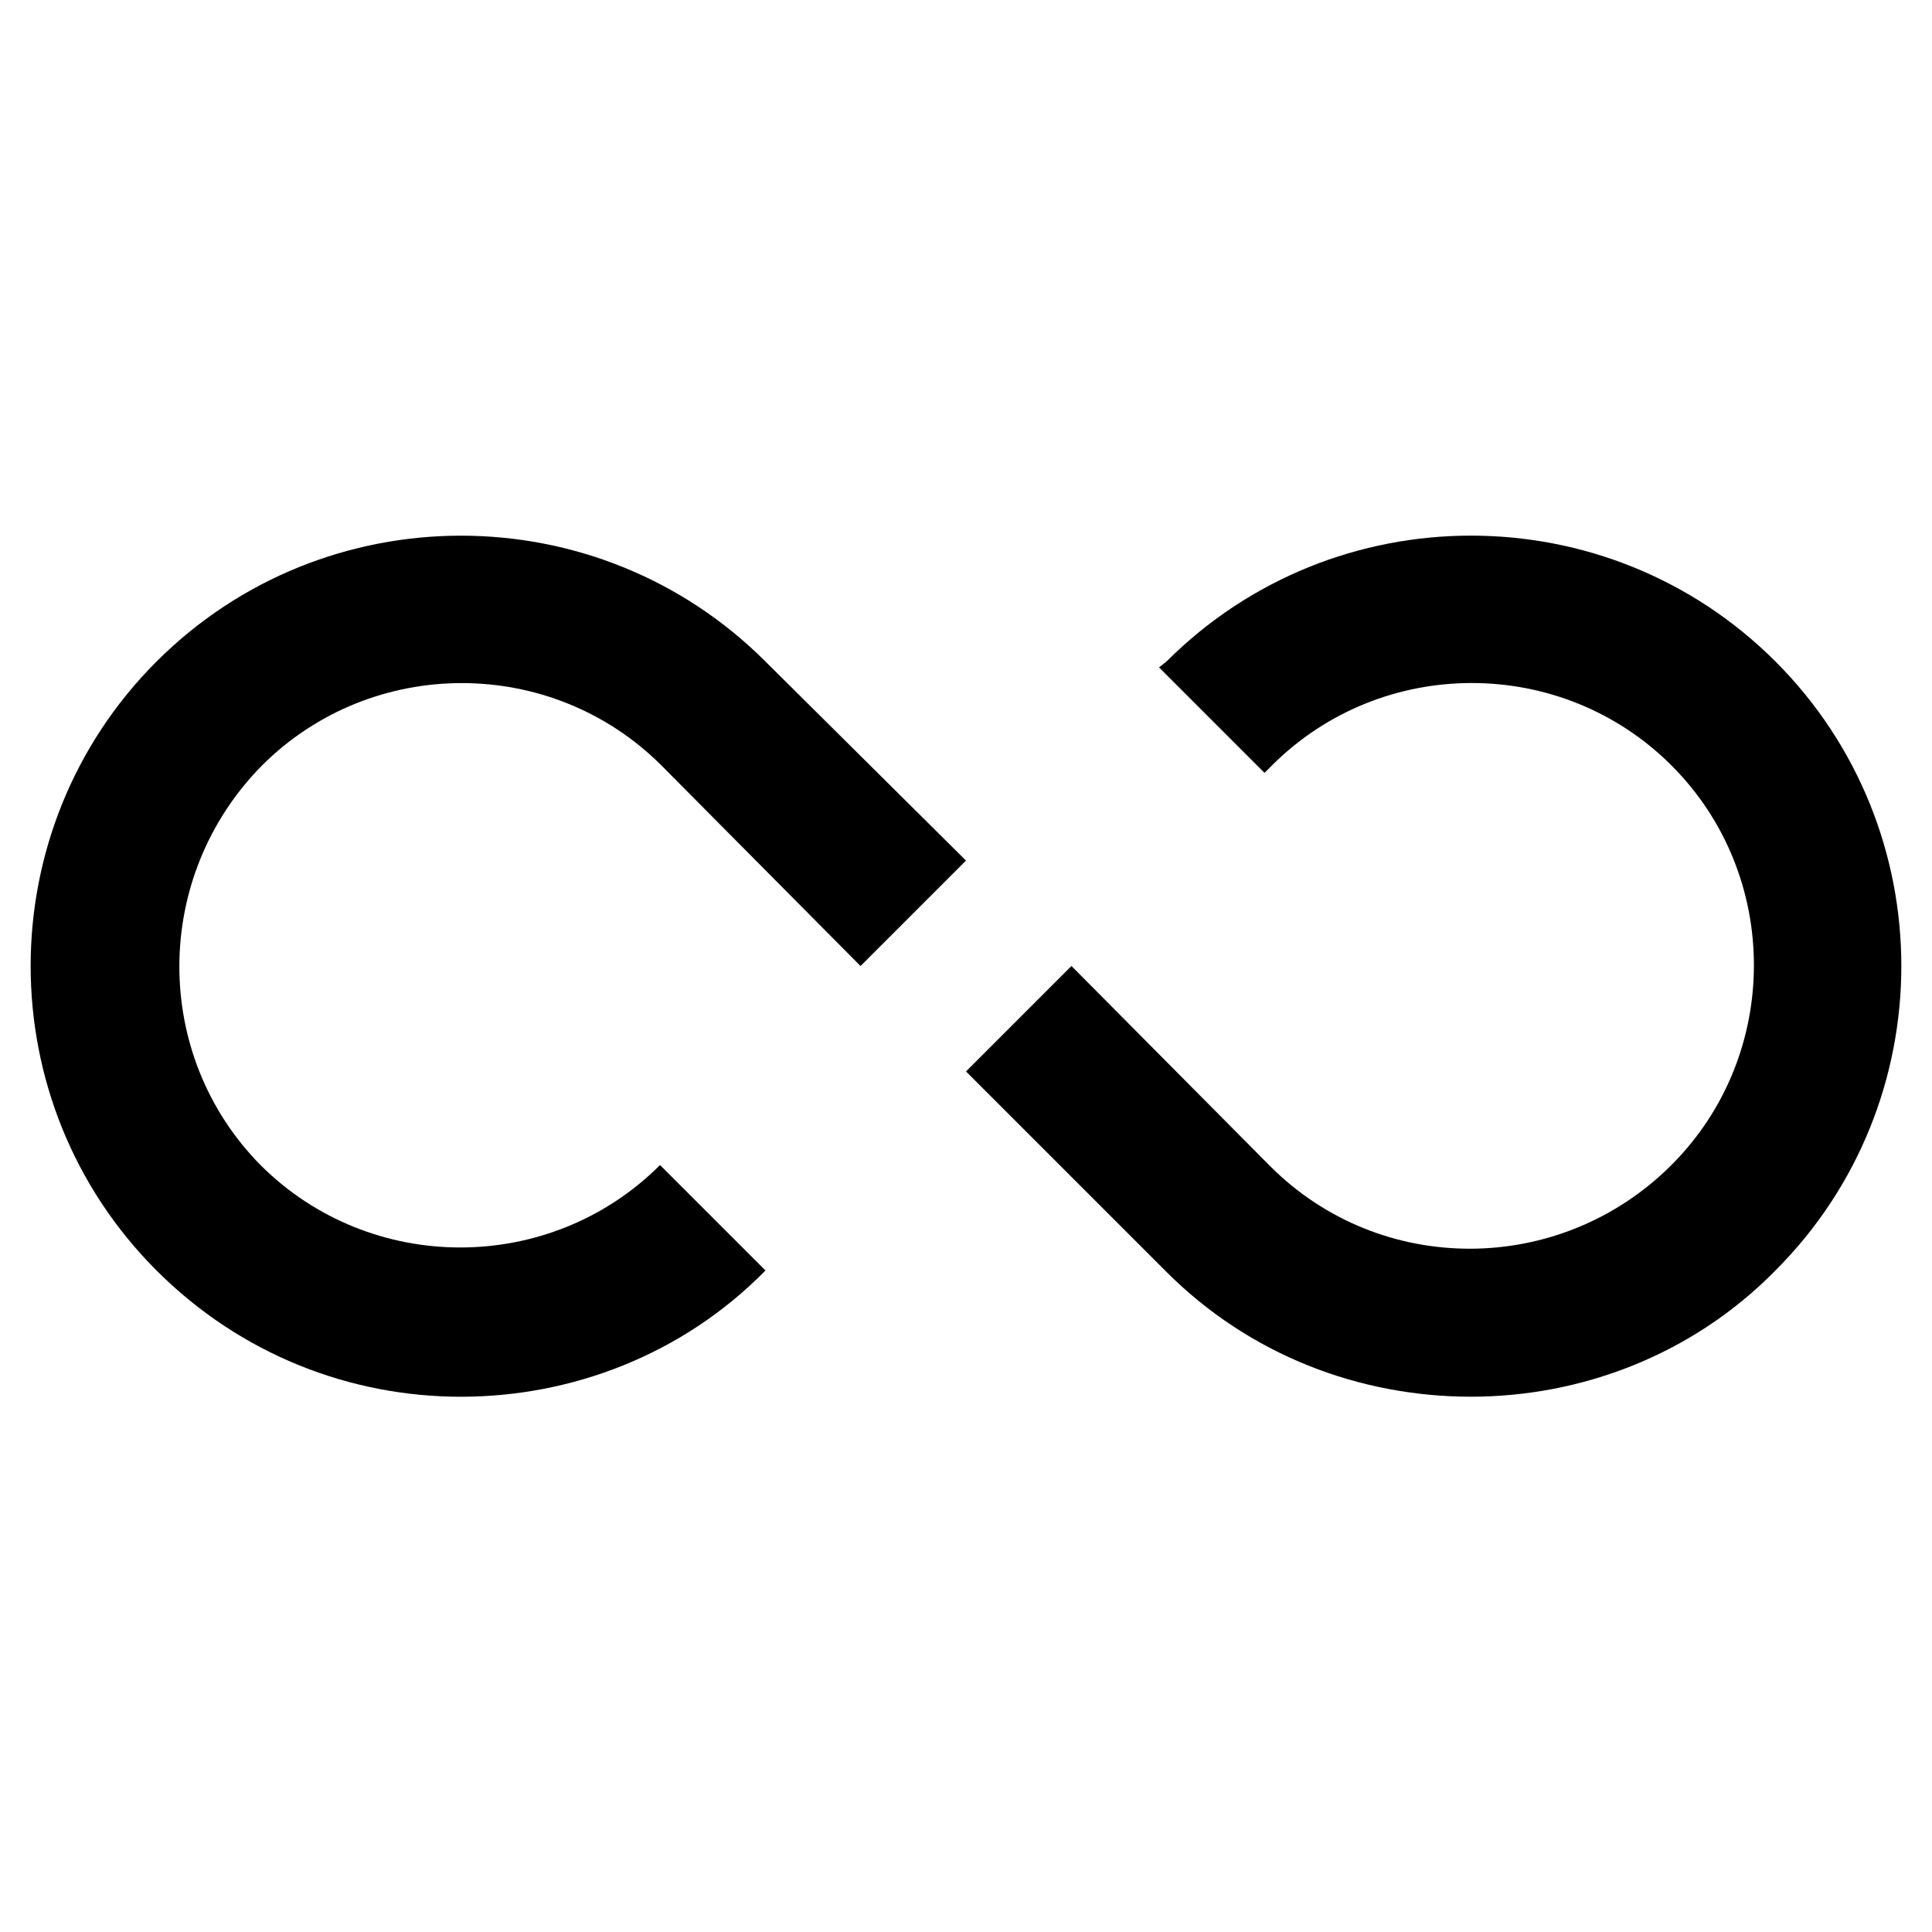
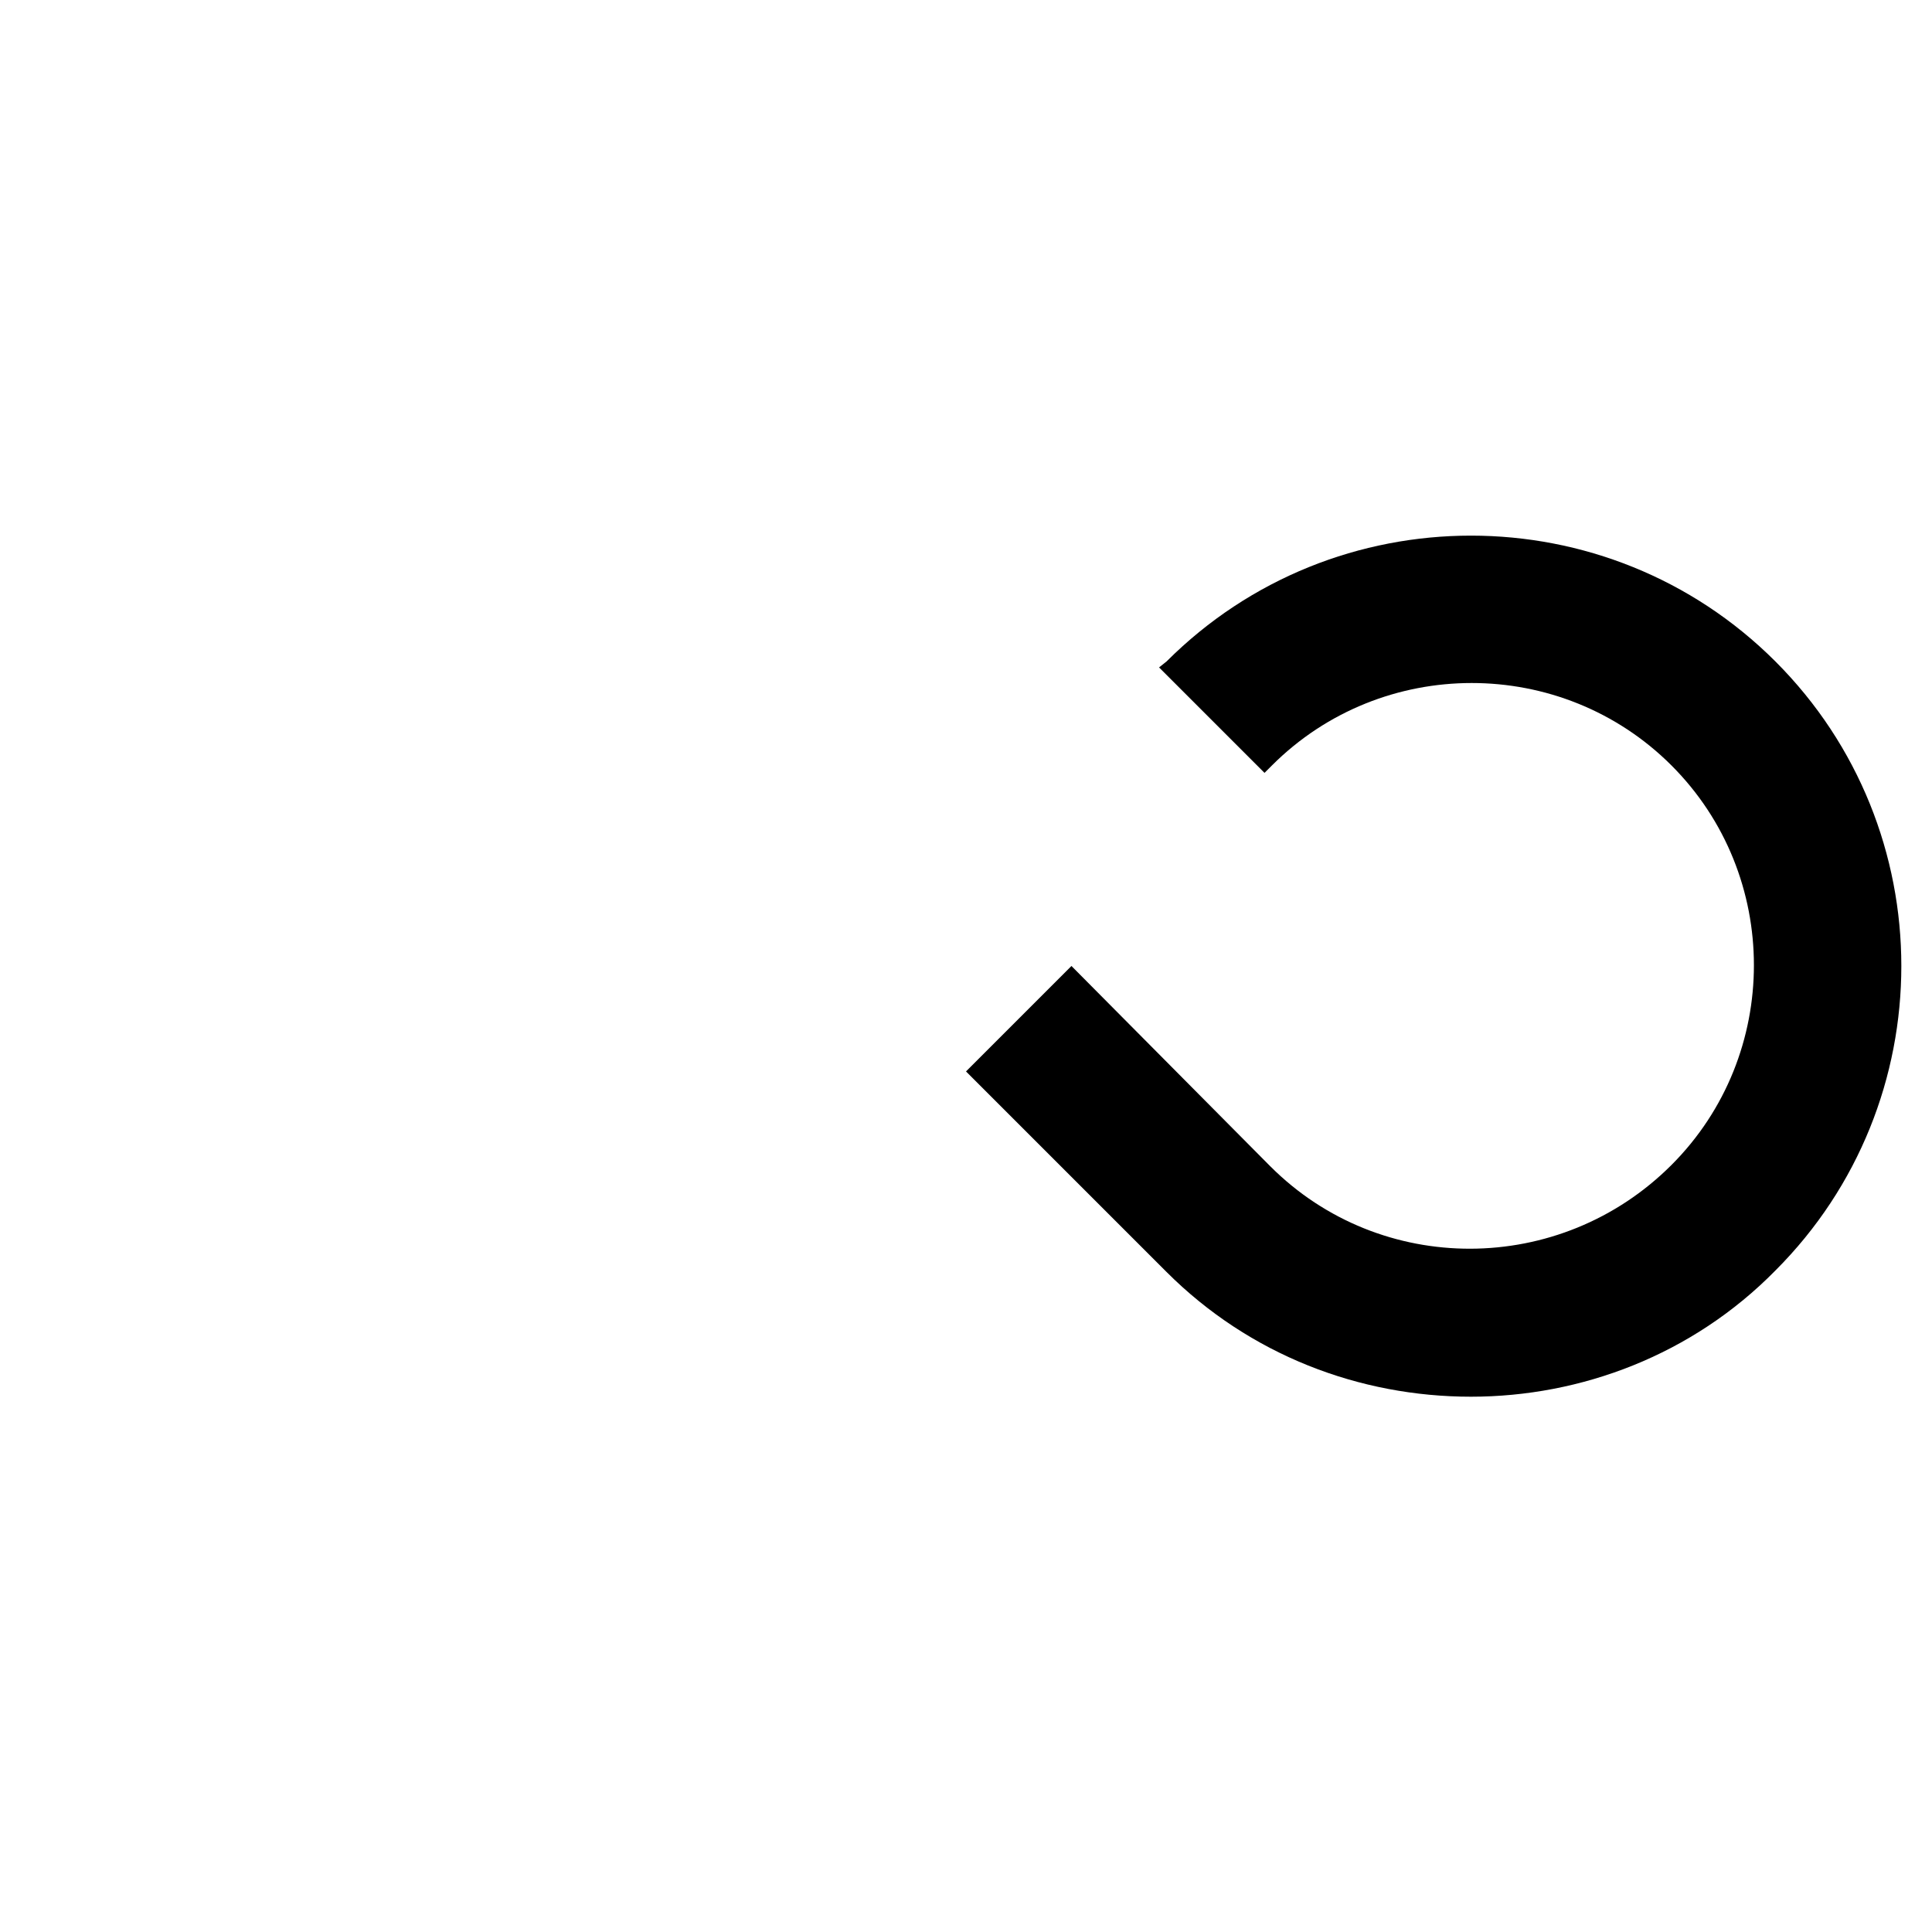
<svg xmlns="http://www.w3.org/2000/svg" fill="#000000" width="800px" height="800px" version="1.1" viewBox="144 144 512 512">
  <g>
-     <path d="m185.48 319.31c-44.477 44.477-44.477 116.9 0 161.38 22.438 22.438 51.562 33.461 80.691 33.461 29.125 0 58.648-11.02 80.688-33.457l-27.945-27.945c-29.125 29.125-76.754 29.125-105.88 0-28.734-29.129-28.734-76.359 0.391-105.88 29.125-29.125 76.754-29.125 105.88 0l52.746 53.137 27.945-27.945-53.137-52.746c-44.477-44.477-116.9-44.477-161.38 0z" />
    <path d="m480.69 453.13-52.742-53.133-27.945 27.945 53.137 53.137c22.039 22.039 51.168 33.062 80.688 33.062 29.125 0 58.648-11.02 80.688-33.457 44.477-44.477 44.477-116.9 0-161.38-44.477-44.477-116.9-44.477-161.38 0l-1.969 1.57 27.945 27.945 1.969-1.969c29.125-29.125 76.754-29.125 105.88 0s29.125 76.754 0 105.88c-29.523 29.523-77.148 29.523-106.27 0.395z" />
  </g>
</svg>